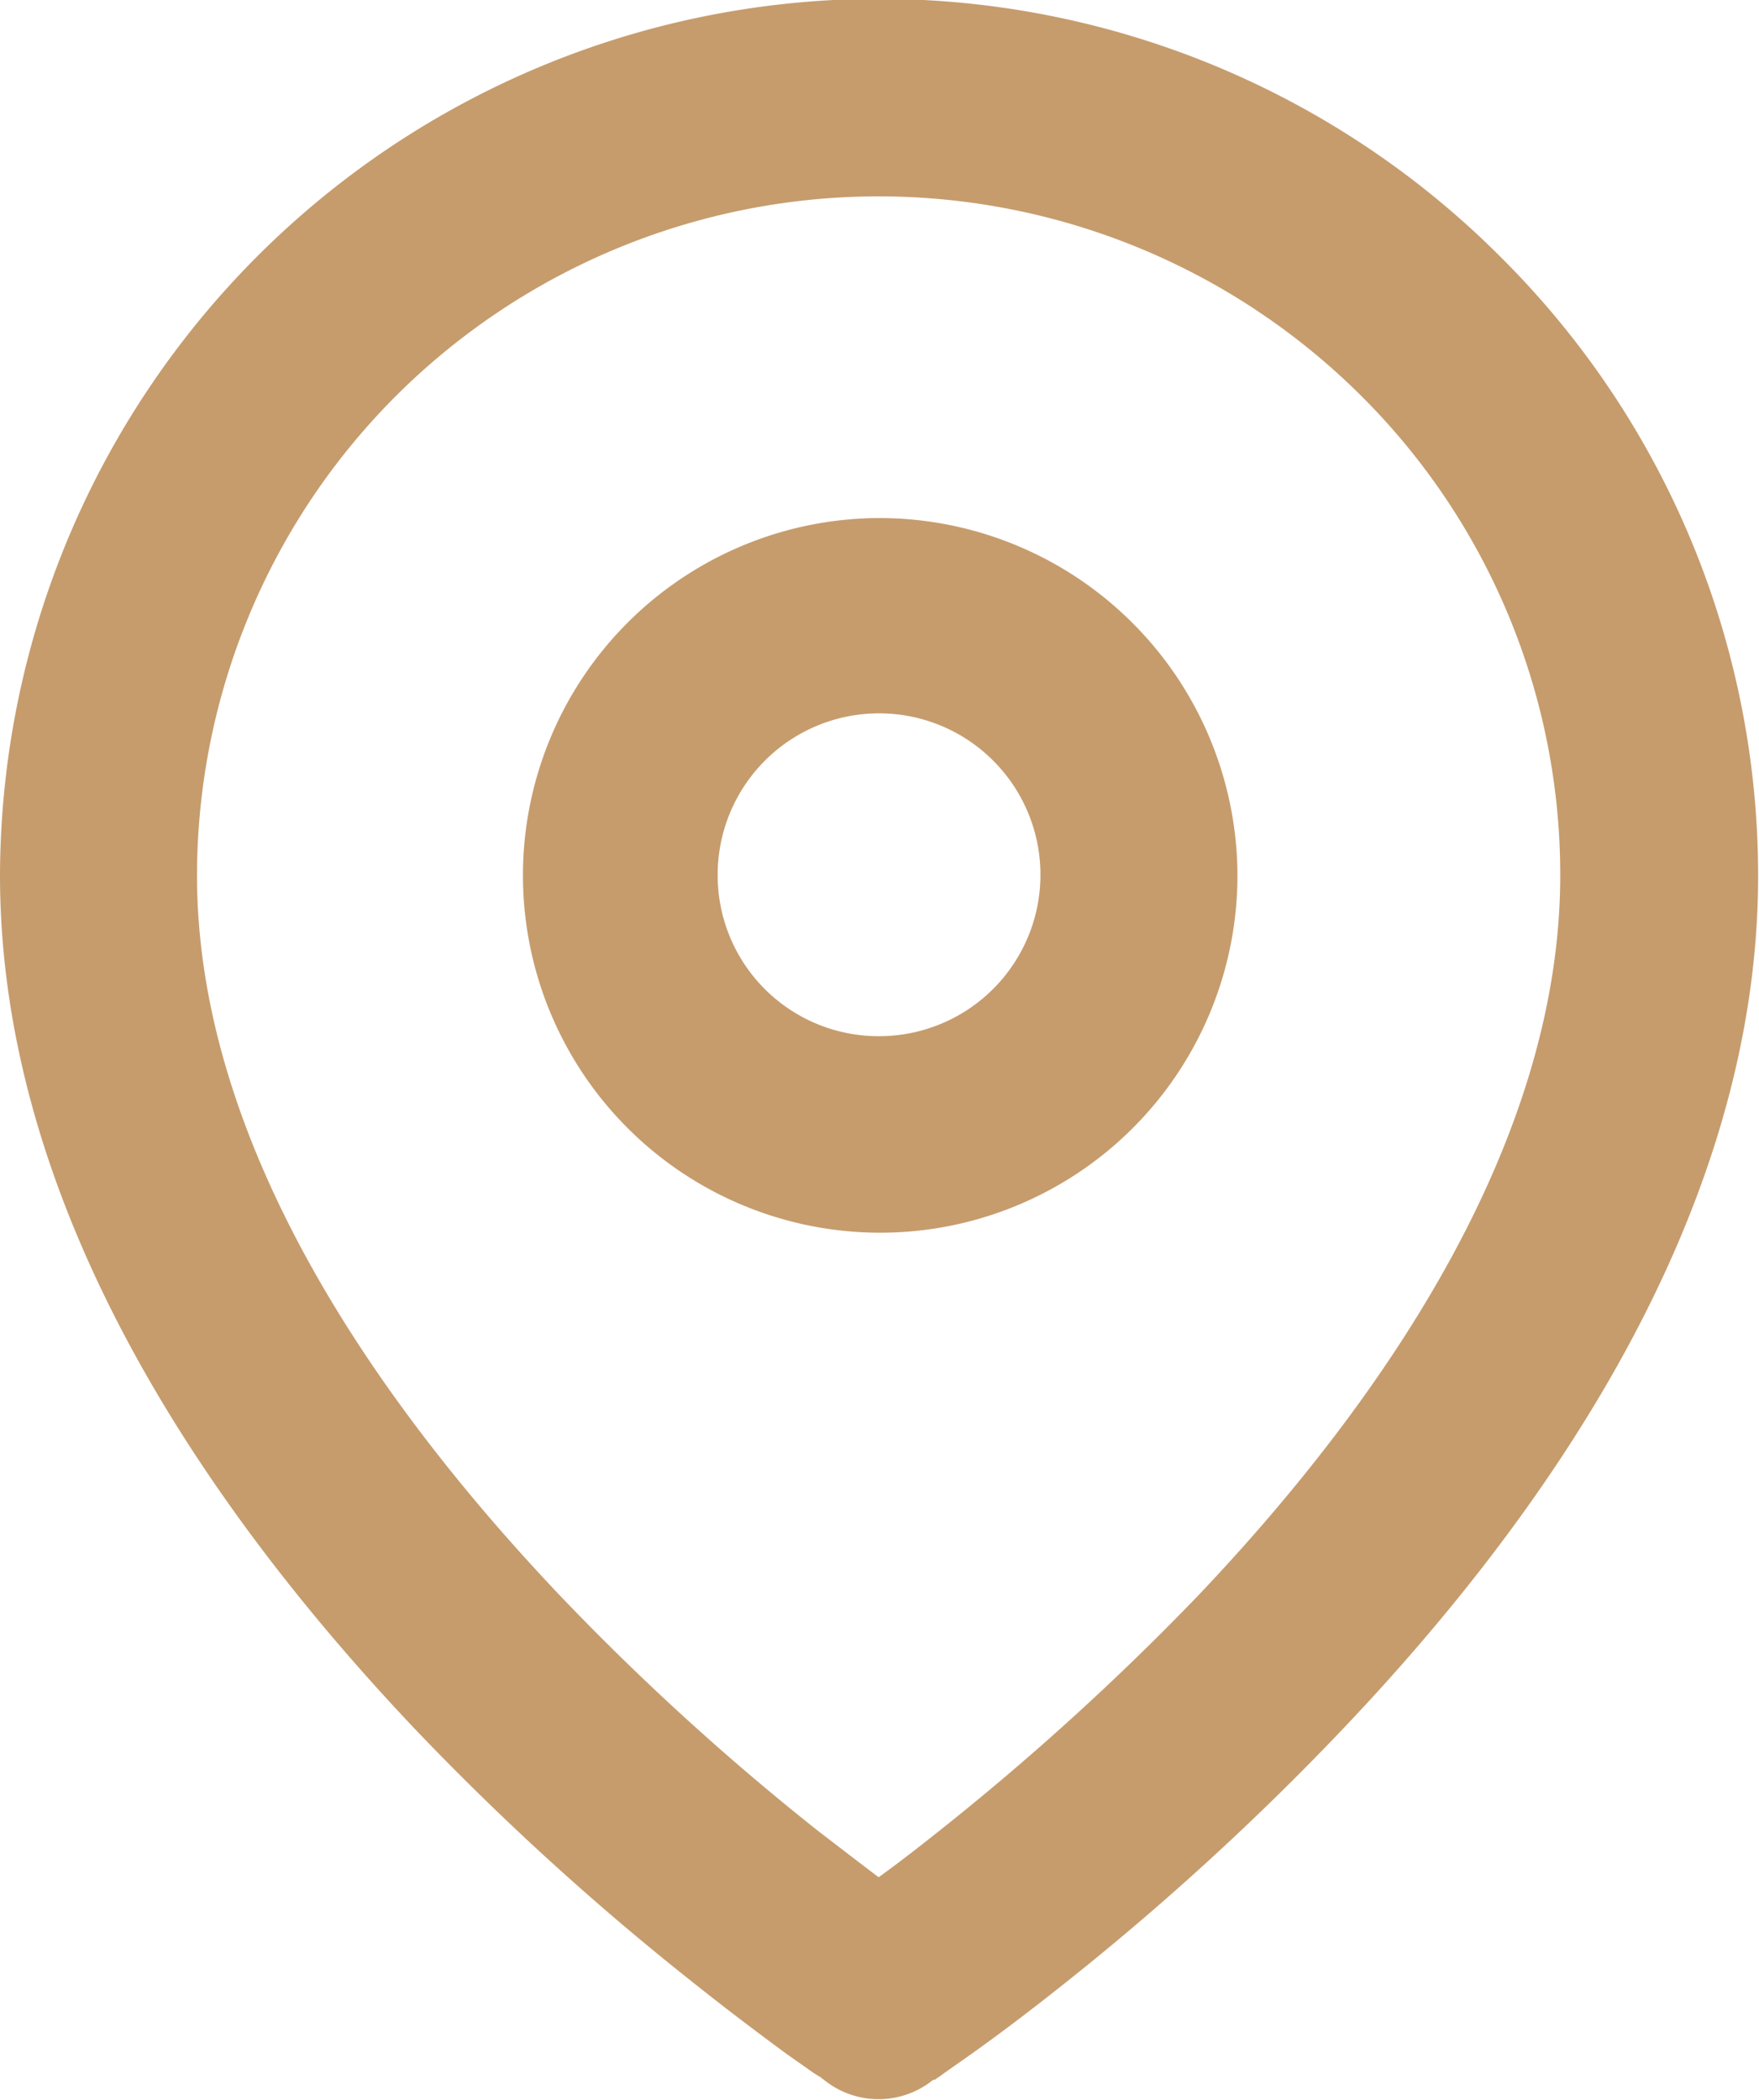
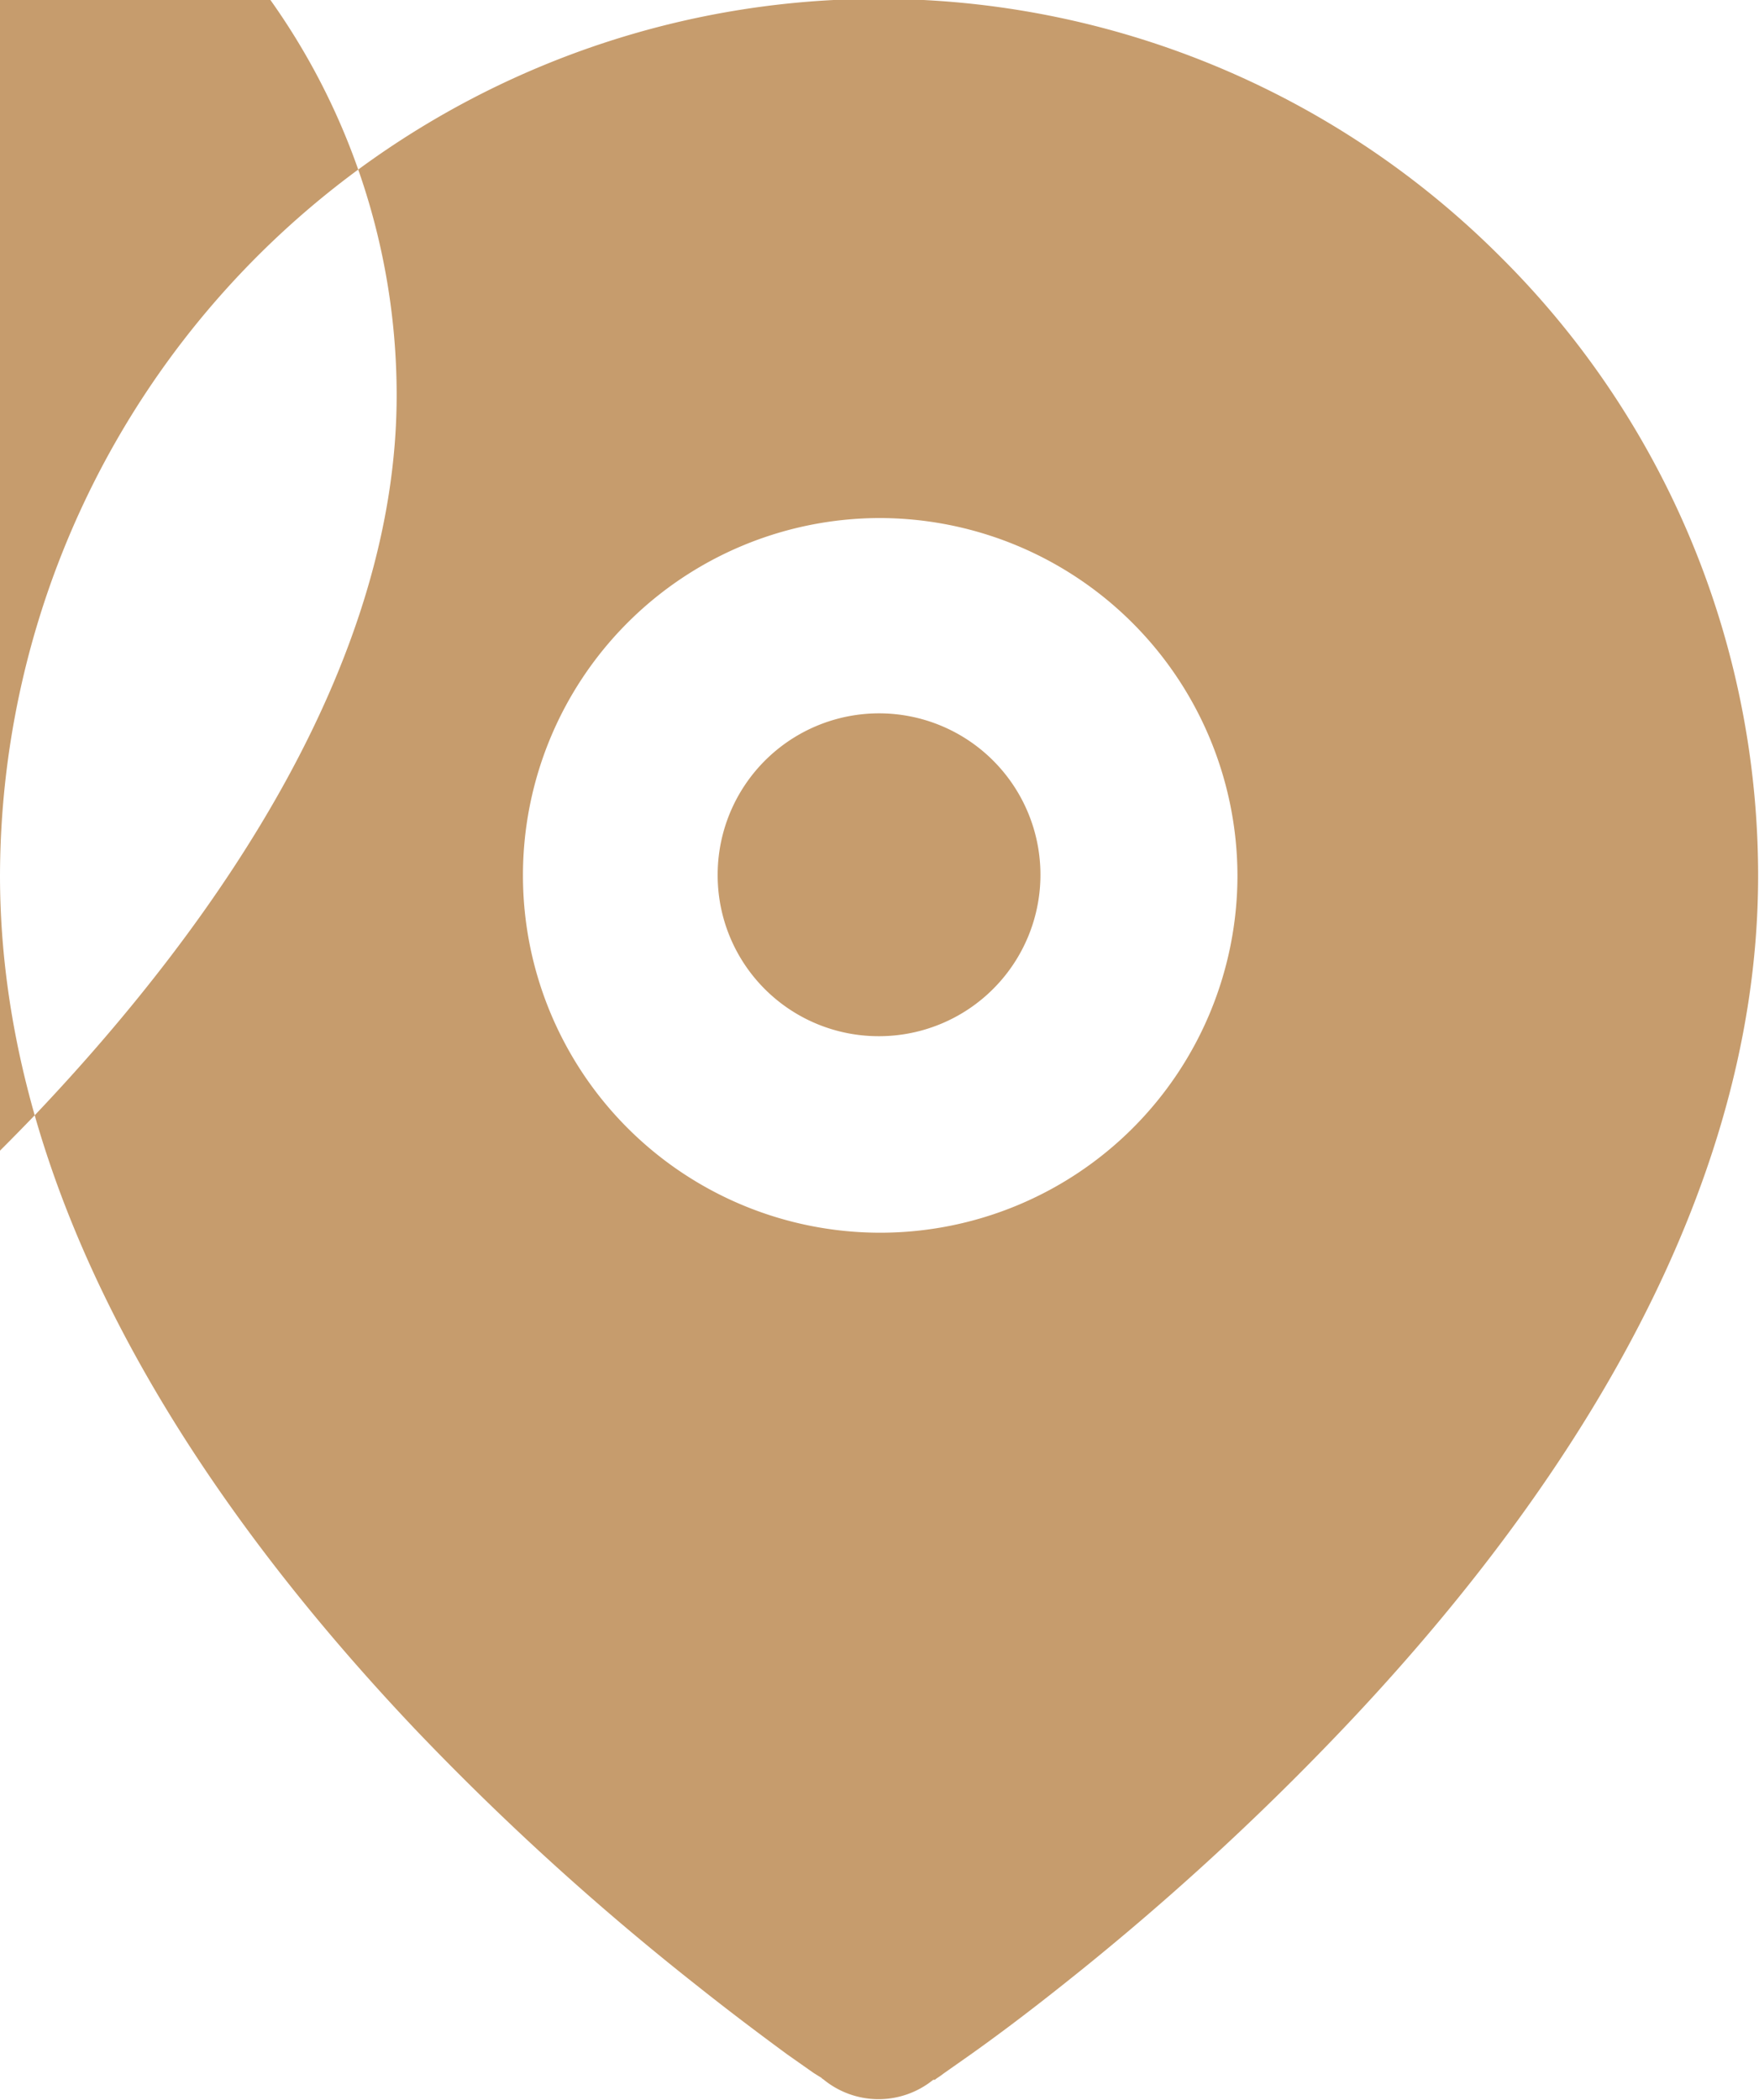
<svg xmlns="http://www.w3.org/2000/svg" width="20" height="23.875" viewBox="0 0 20 23.875">
  <defs>
    <style>
      .cls-1 {
        fill: #c69c6d;
        fill-rule: evenodd;
      }
    </style>
  </defs>
-   <path id="location.svg" class="cls-1" d="M1453.51,28.493a7.772,7.772,0,0,1,10.96,0,7.676,7.676,0,0,1,2.27,5.458c0,2.987-1.95,5.906-4.12,8.19a29.809,29.809,0,0,1-2.94,2.671c-0.26.207-.49,0.384-0.69,0.528-0.19-.144-0.42-0.321-0.69-0.528a28.746,28.746,0,0,1-2.93-2.671c-2.17-2.285-4.13-5.2-4.13-8.19A7.717,7.717,0,0,1,1453.51,28.493Zm6.11,19.149h0l0.01,0,0.02-.016a0.908,0.908,0,0,0,.08-0.056l0.3-.211c0.26-.184.62-0.451,1.05-0.793a30.692,30.692,0,0,0,3.16-2.882c2.27-2.379,4.75-5.842,4.75-9.727a9.911,9.911,0,0,0-2.93-7.038A9.99,9.99,0,0,0,1449,33.951c0,3.885,2.48,7.348,4.74,9.727a30.66,30.66,0,0,0,3.17,2.882c0.43,0.342.79,0.609,1.04,0.793l0.3,0.211,0.09,0.056a0.058,0.058,0,0,0,.02.016,0.987,0.987,0,0,0,1.25.007m-2.45-13.692a1.835,1.835,0,1,1,1.83,1.828A1.829,1.829,0,0,1,1457.16,33.951Zm1.83-4.062a4.062,4.062,0,1,0,4.08,4.062A4.073,4.073,0,0,0,1458.99,29.889Z" transform="translate(-1449 -24)" />
+   <path id="location.svg" class="cls-1" d="M1453.51,28.493c0,2.987-1.95,5.906-4.12,8.19a29.809,29.809,0,0,1-2.94,2.671c-0.26.207-.49,0.384-0.69,0.528-0.19-.144-0.42-0.321-0.69-0.528a28.746,28.746,0,0,1-2.93-2.671c-2.17-2.285-4.13-5.2-4.13-8.19A7.717,7.717,0,0,1,1453.51,28.493Zm6.11,19.149h0l0.01,0,0.02-.016a0.908,0.908,0,0,0,.08-0.056l0.3-.211c0.26-.184.62-0.451,1.05-0.793a30.692,30.692,0,0,0,3.16-2.882c2.27-2.379,4.75-5.842,4.75-9.727a9.911,9.911,0,0,0-2.93-7.038A9.99,9.99,0,0,0,1449,33.951c0,3.885,2.48,7.348,4.74,9.727a30.66,30.66,0,0,0,3.17,2.882c0.43,0.342.79,0.609,1.04,0.793l0.3,0.211,0.09,0.056a0.058,0.058,0,0,0,.02.016,0.987,0.987,0,0,0,1.25.007m-2.45-13.692a1.835,1.835,0,1,1,1.83,1.828A1.829,1.829,0,0,1,1457.16,33.951Zm1.83-4.062a4.062,4.062,0,1,0,4.08,4.062A4.073,4.073,0,0,0,1458.99,29.889Z" transform="translate(-1449 -24)" />
</svg>